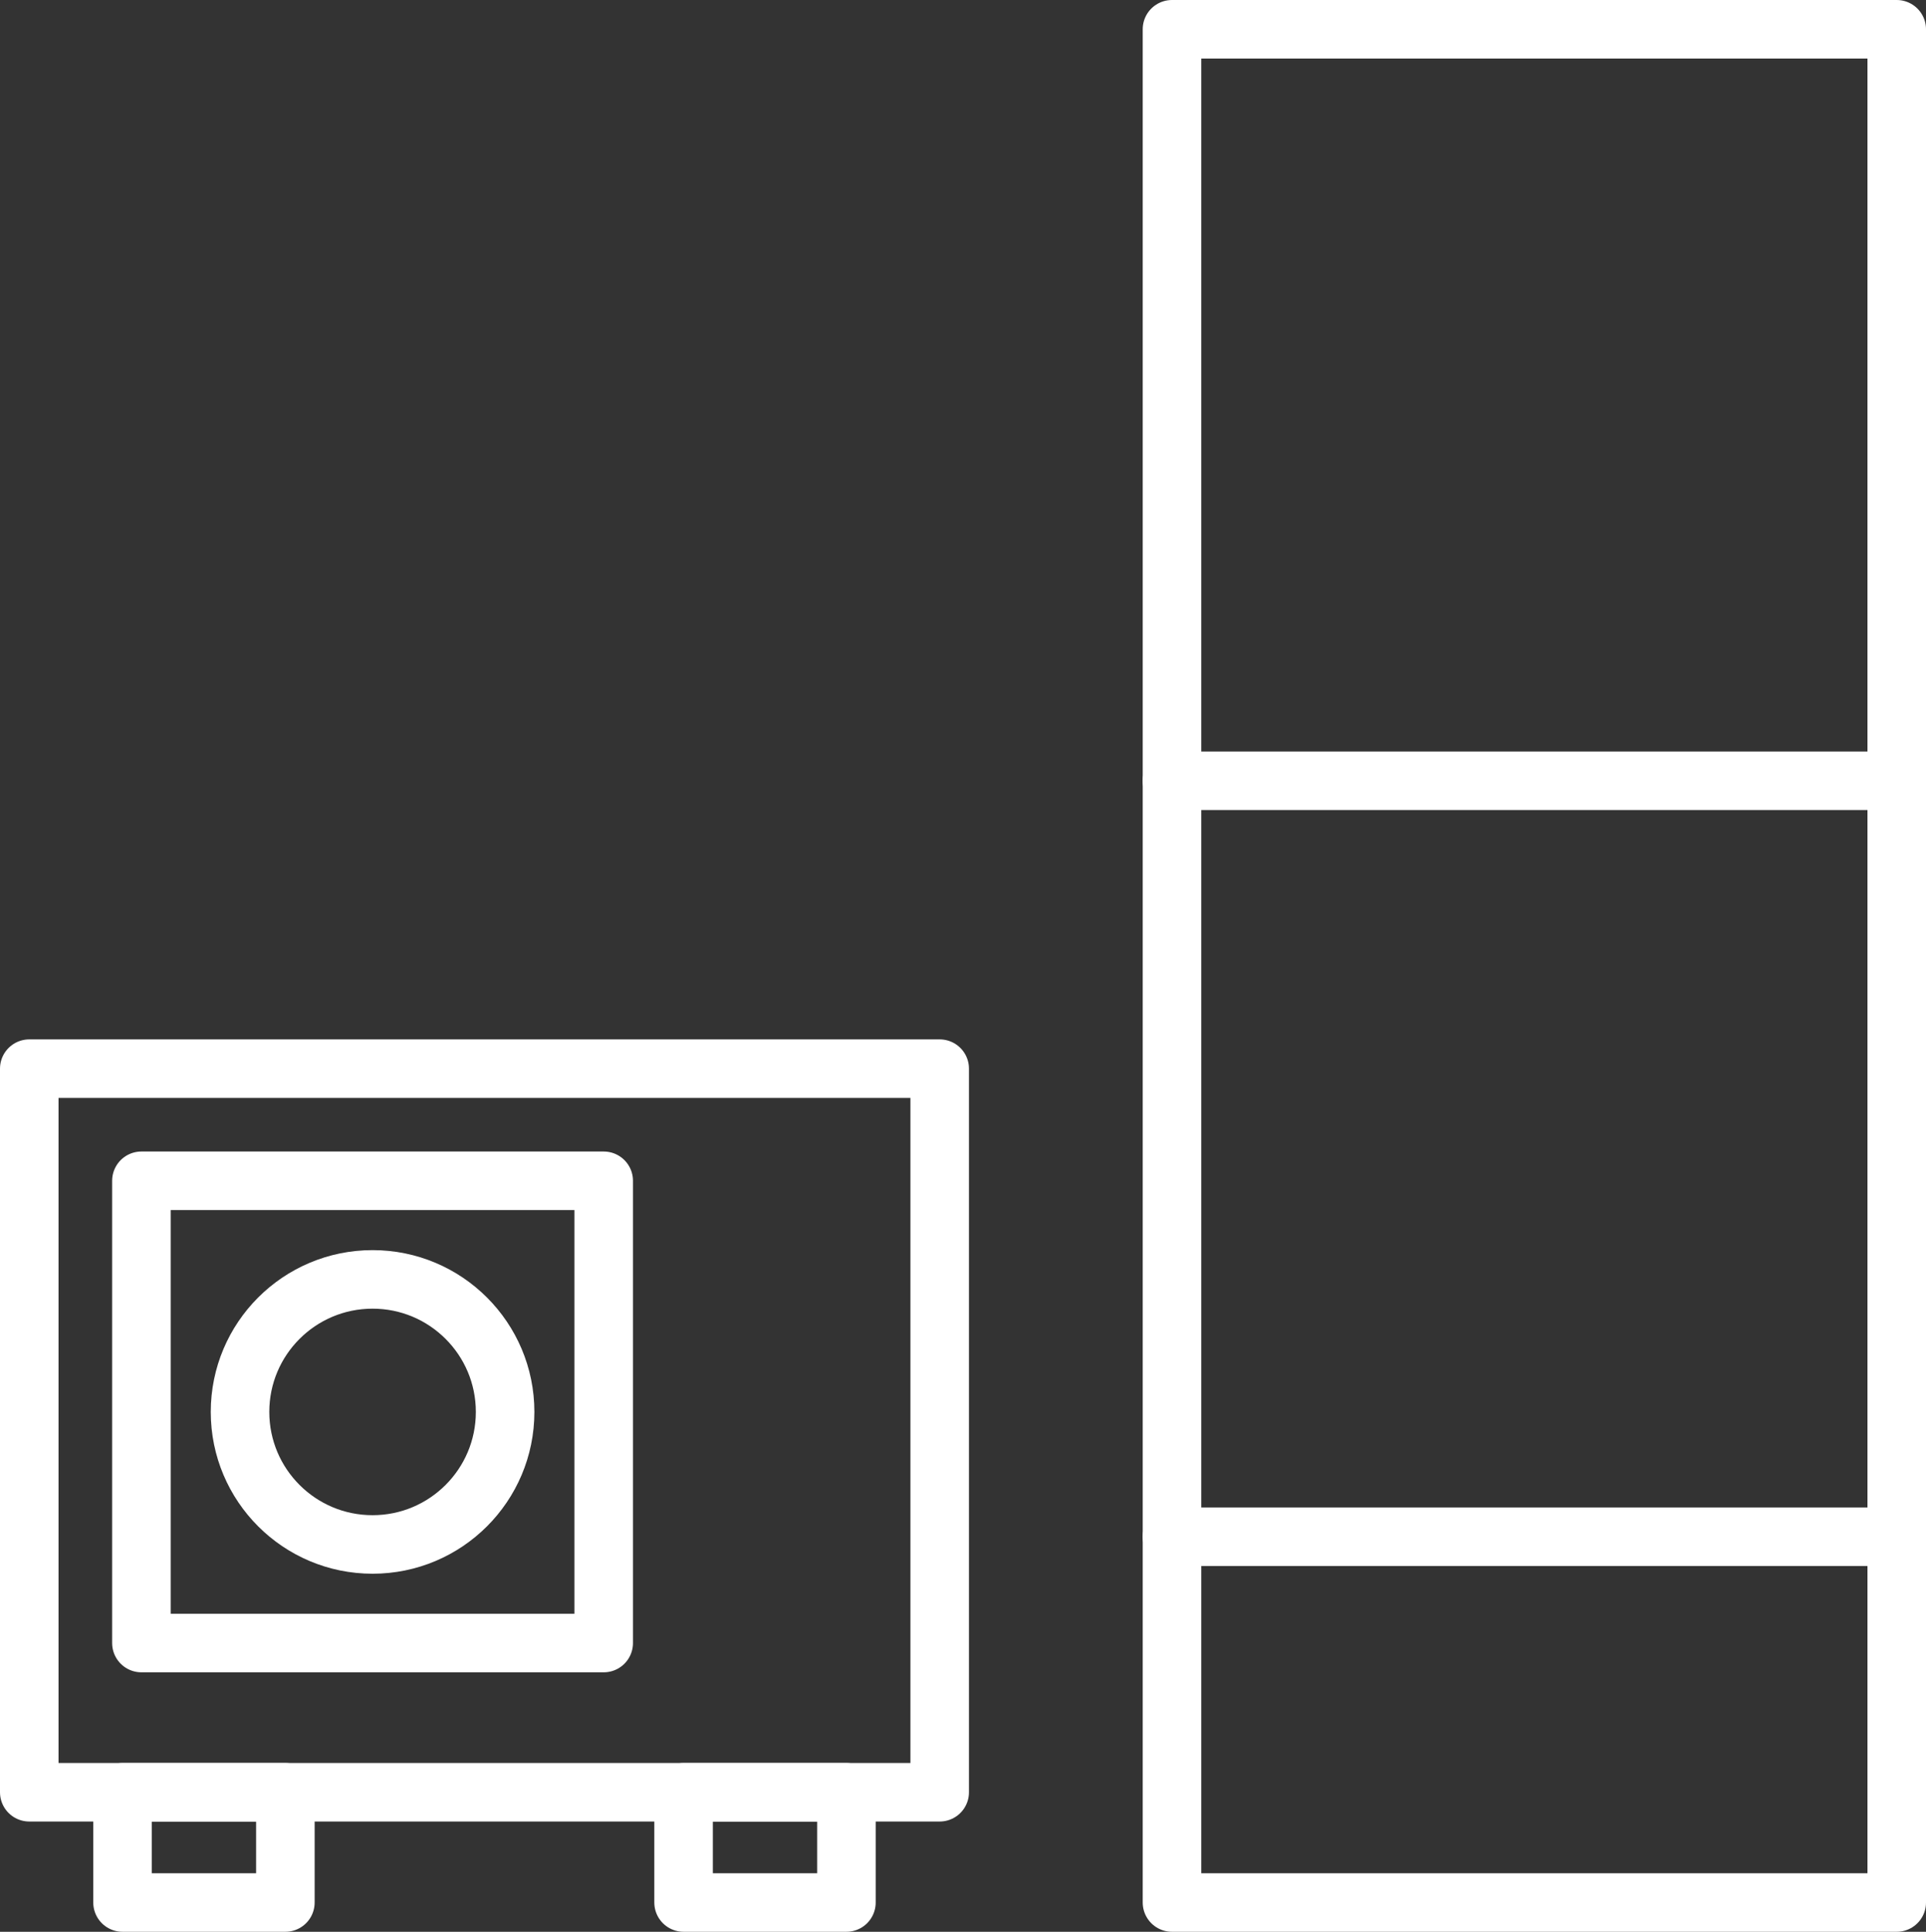
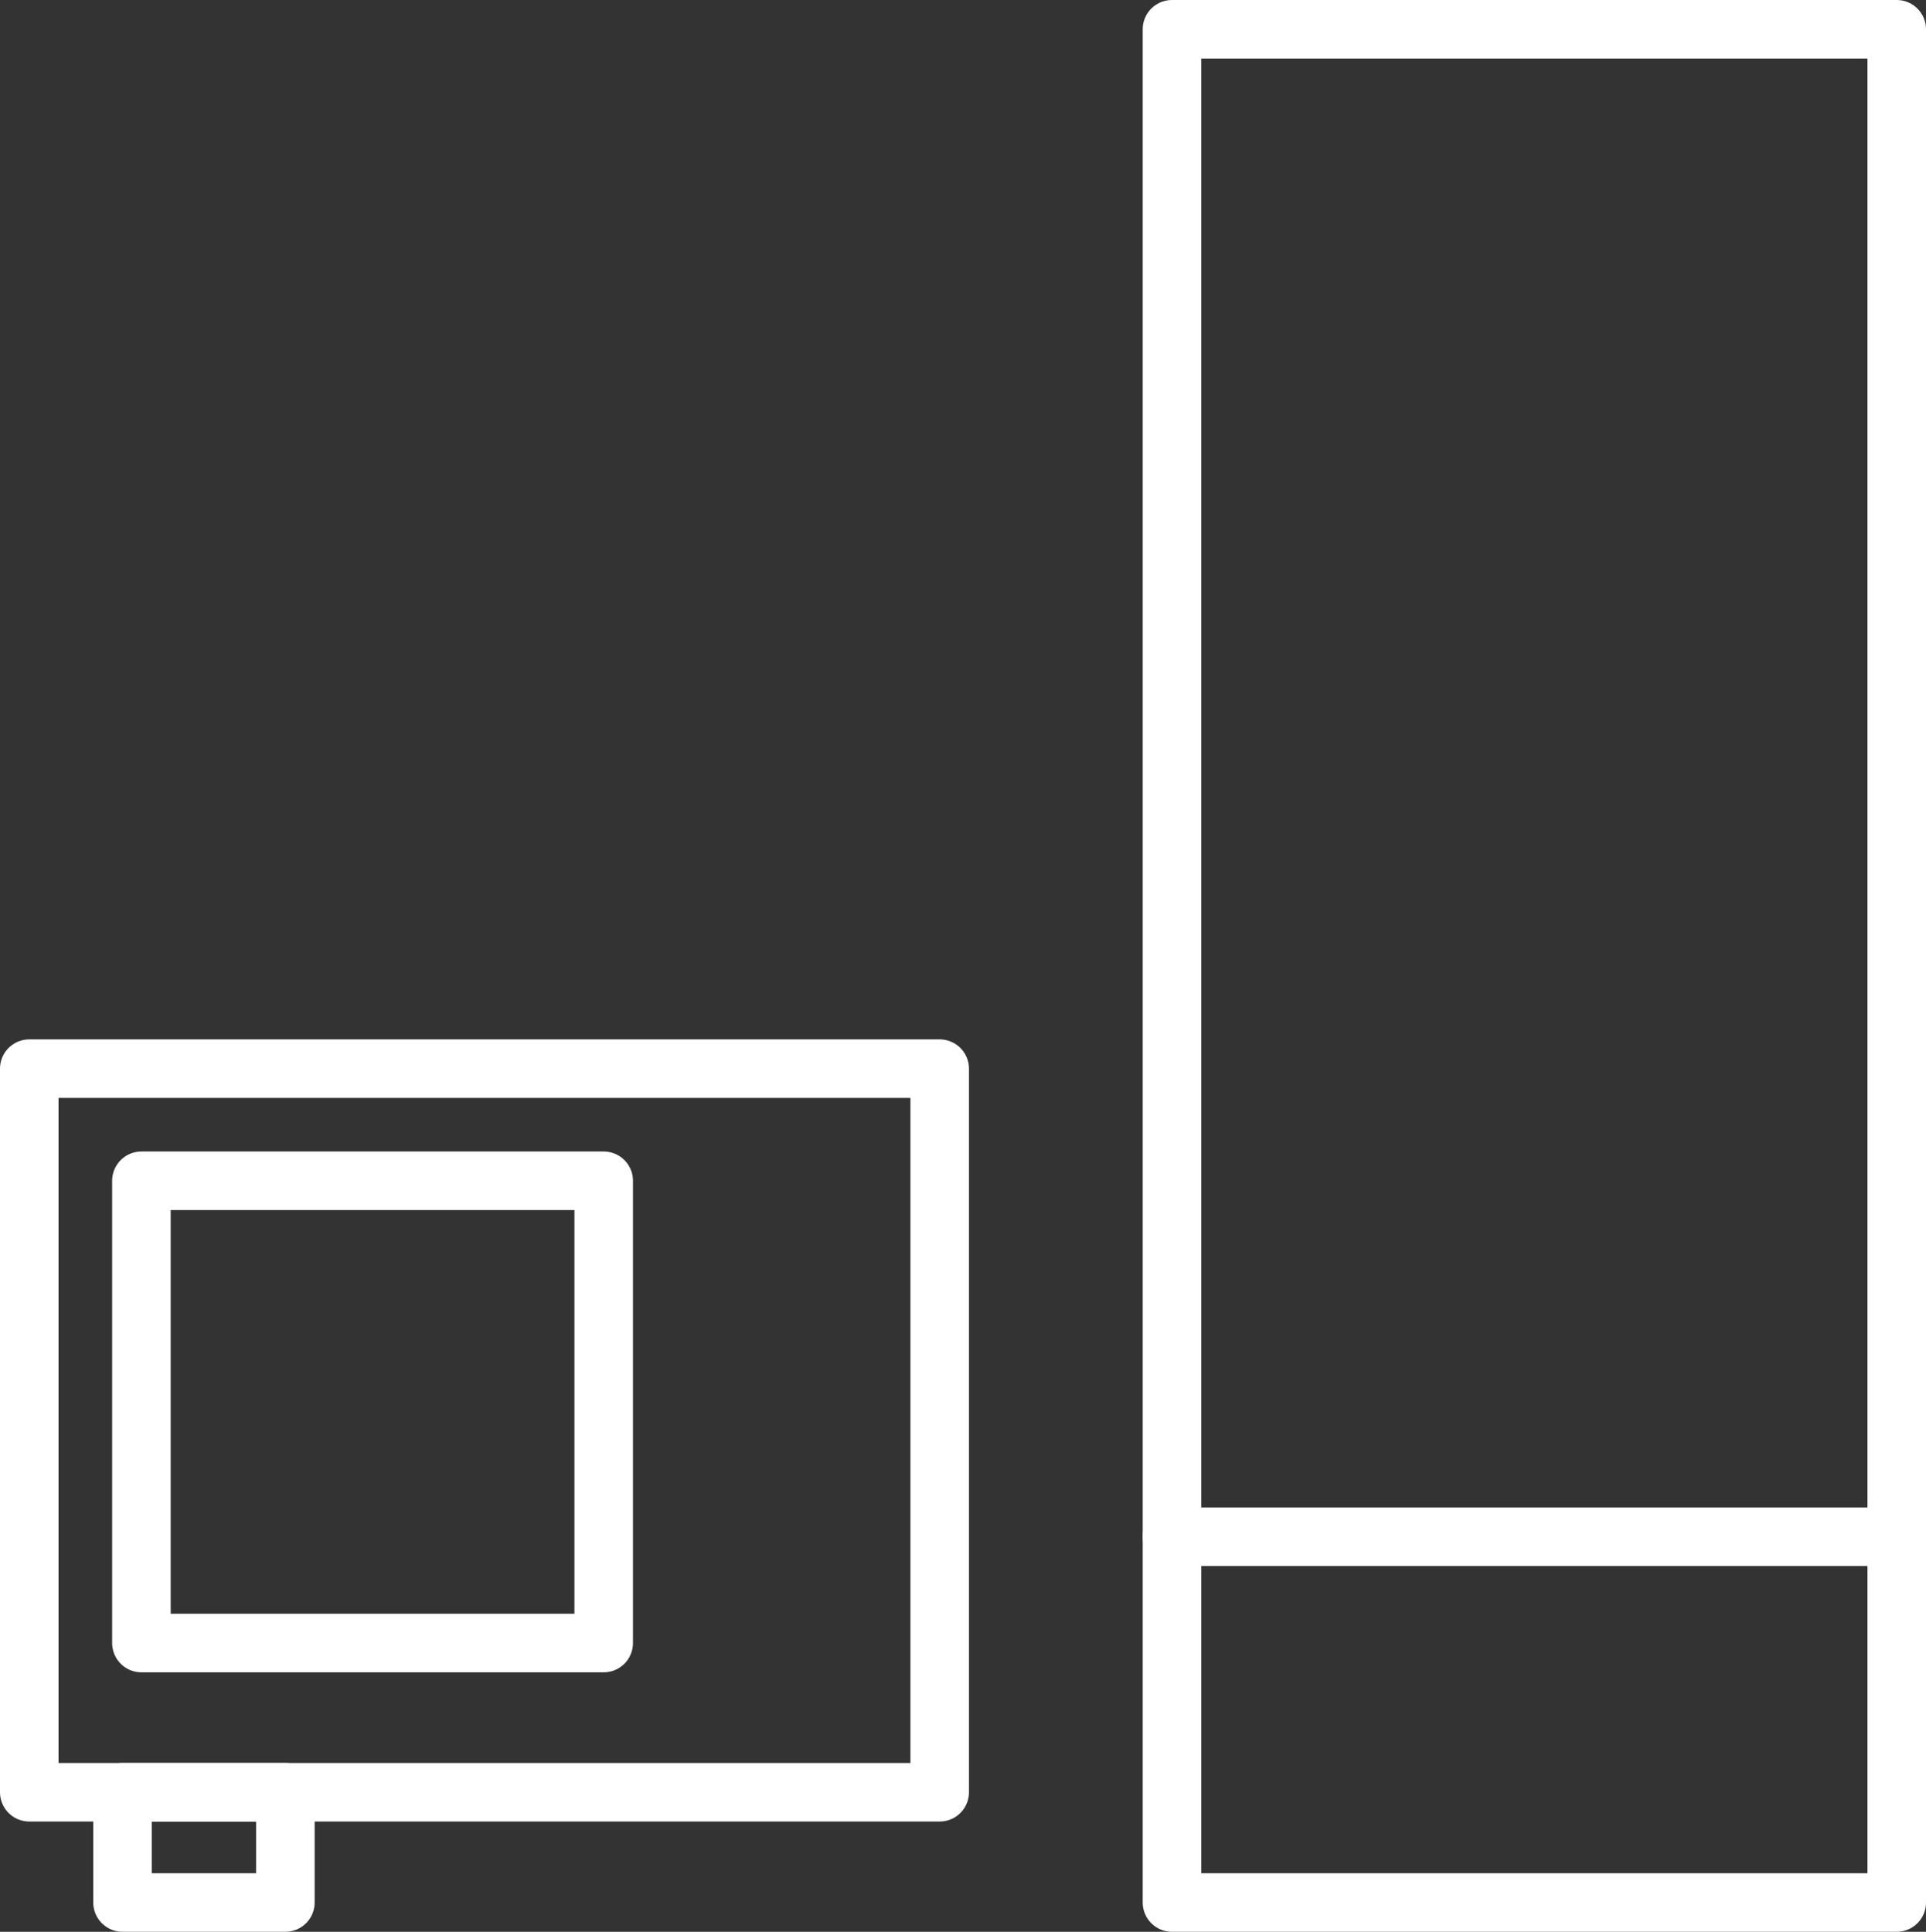
<svg xmlns="http://www.w3.org/2000/svg" width="65.797" height="66" viewBox="0 0 65.797 66">
  <rect x="0" y="0" width="65.797" height="66" fill="#333333" stroke="none" />
  <defs>
    <style>
      .cls-1 {
        fill: none;
        stroke: #fff;
        stroke-linecap: round;
        stroke-linejoin: round;
        stroke-width: 2px;
      }
    </style>
  </defs>
  <g id="レイヤー_2" data-name="レイヤー 2">
    <g id="BUSINESS1">
      <g>
        <rect class="cls-1" x="1" y="36.511" width="31.102" height="24.722" />
        <rect class="cls-1" x="4.186" y="61.233" width="5.563" height="3.767" />
-         <rect class="cls-1" x="23.353" y="61.233" width="5.563" height="3.767" />
        <rect class="cls-1" x="40.038" y="1" width="24.759" height="64" />
        <rect class="cls-1" x="4.831" y="40.342" width="15.793" height="15.793" />
-         <circle class="cls-1" cx="12.728" cy="48.239" r="4.528" />
-         <line class="cls-1" x1="40.038" y1="26.676" x2="64.797" y2="26.676" />
        <line class="cls-1" x1="40.038" y1="52.502" x2="64.797" y2="52.502" />
      </g>
    </g>
  </g>
</svg>